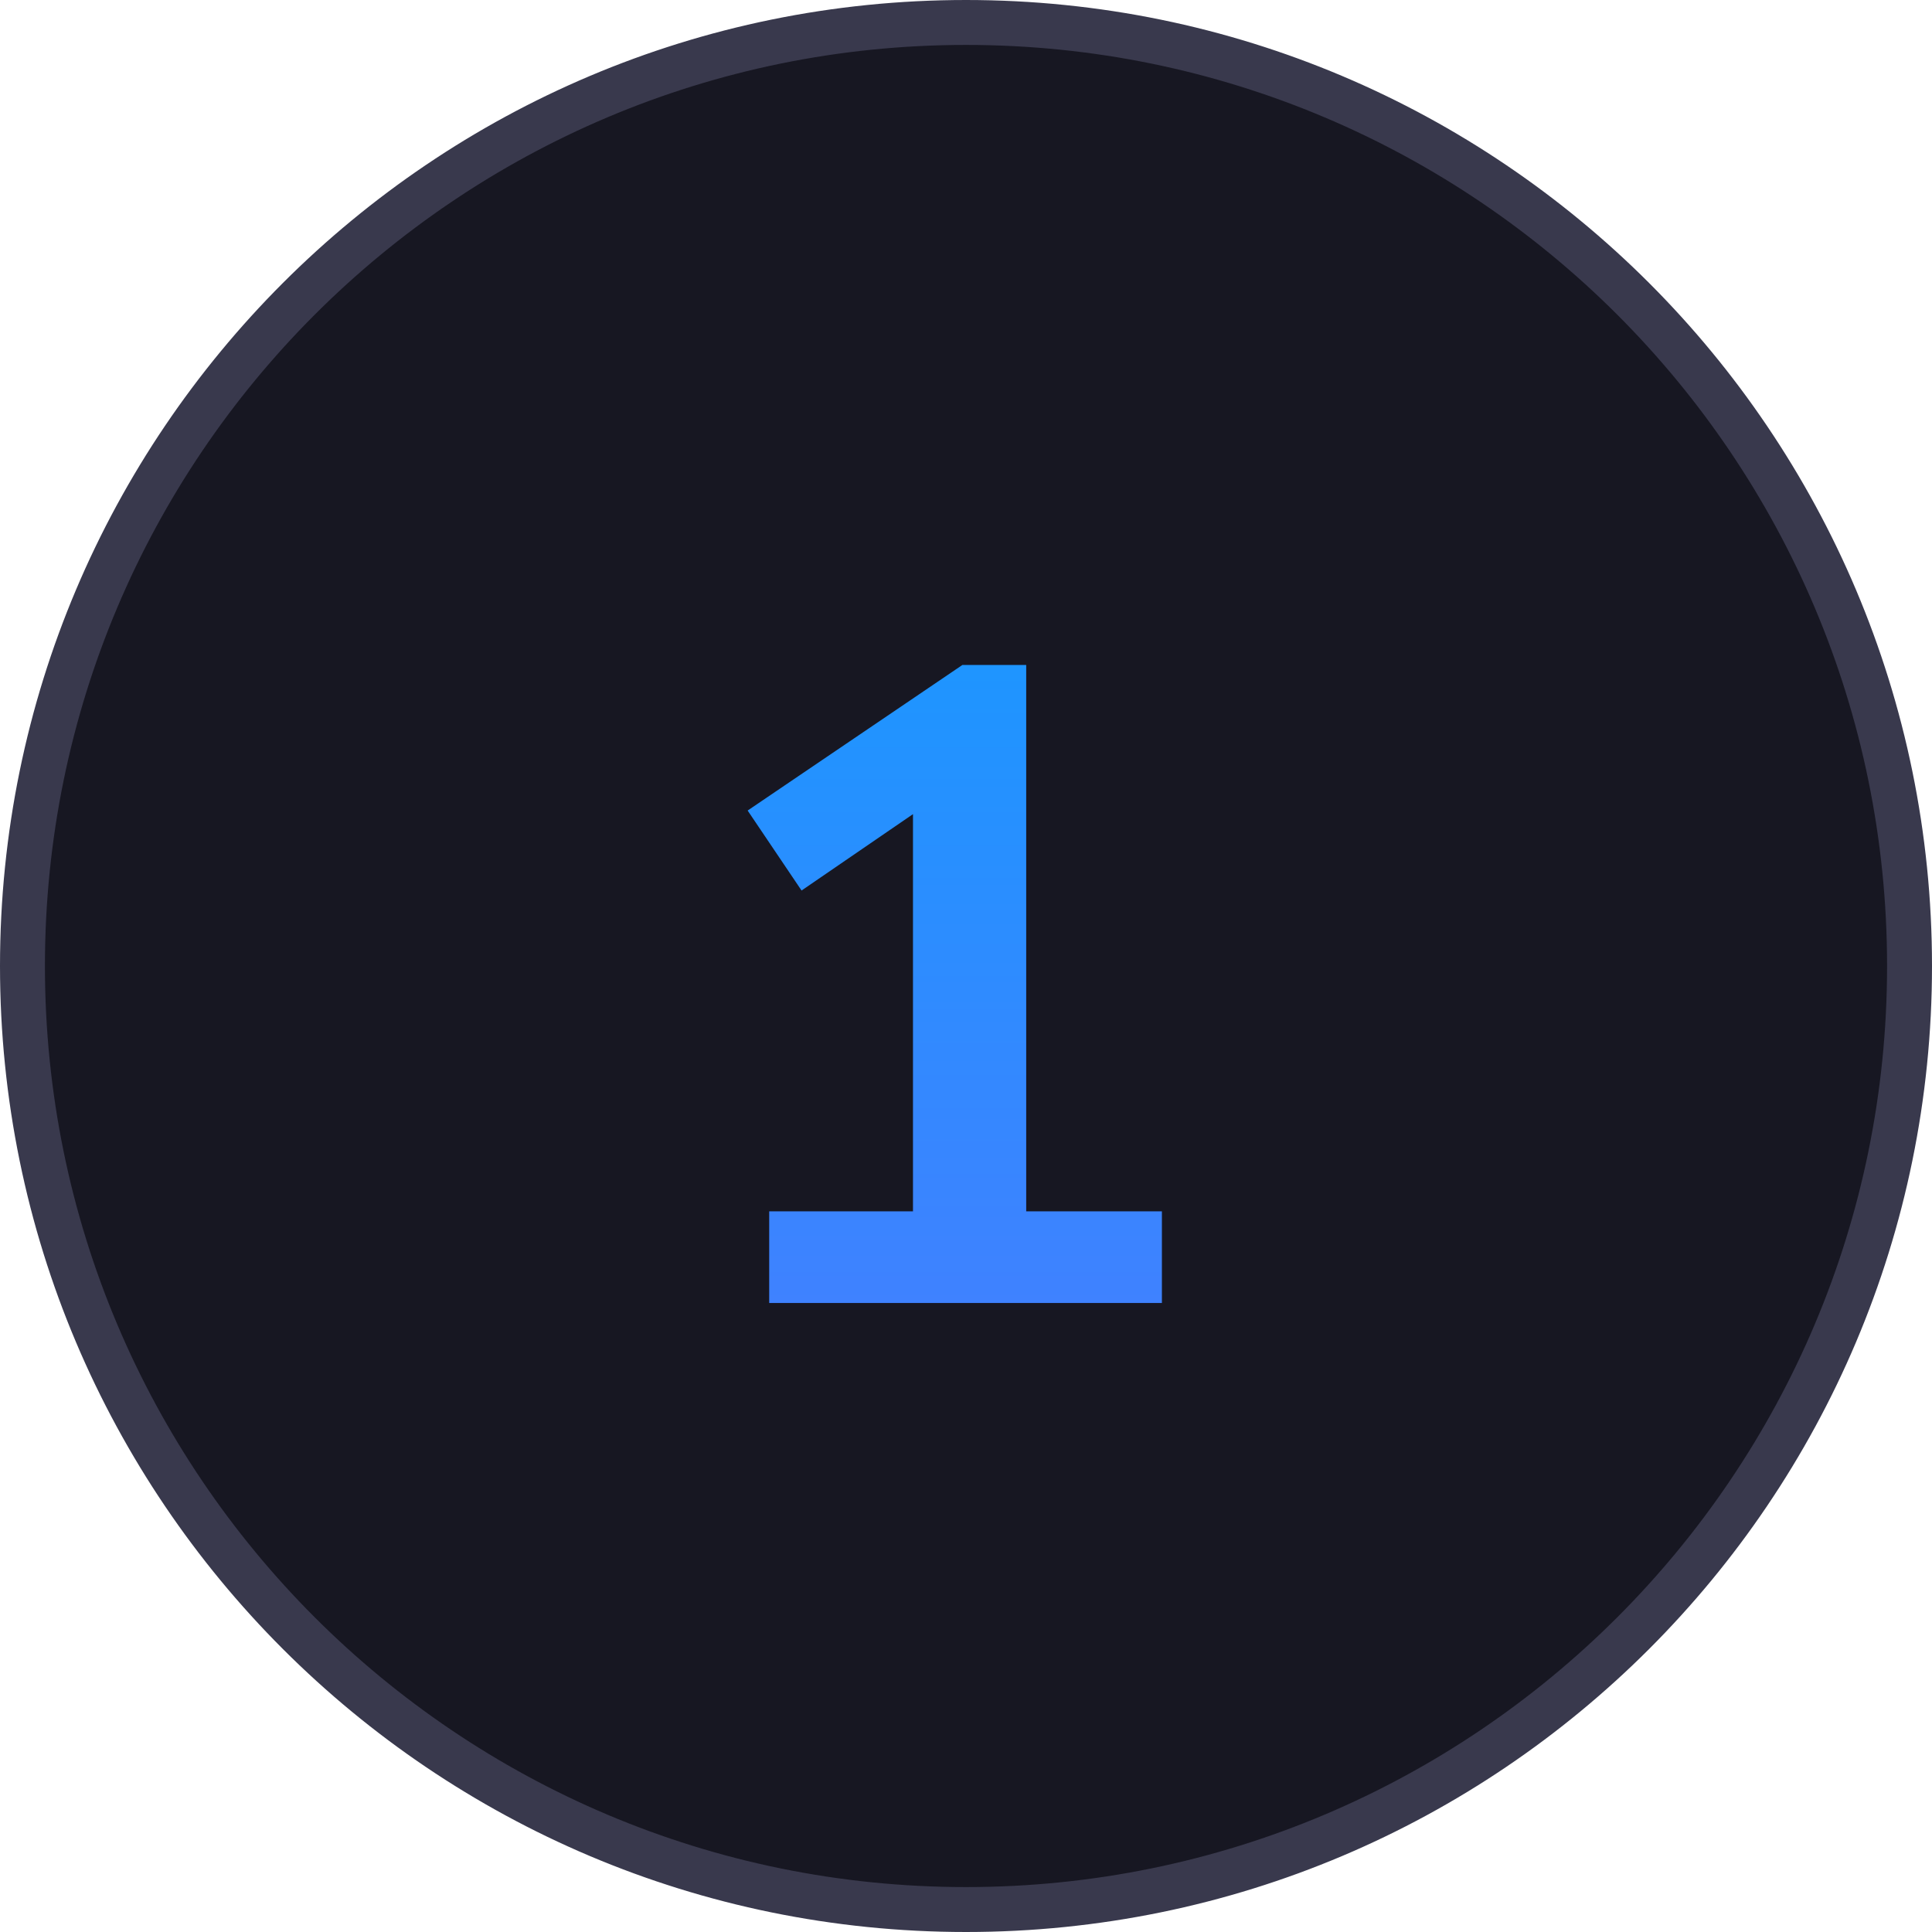
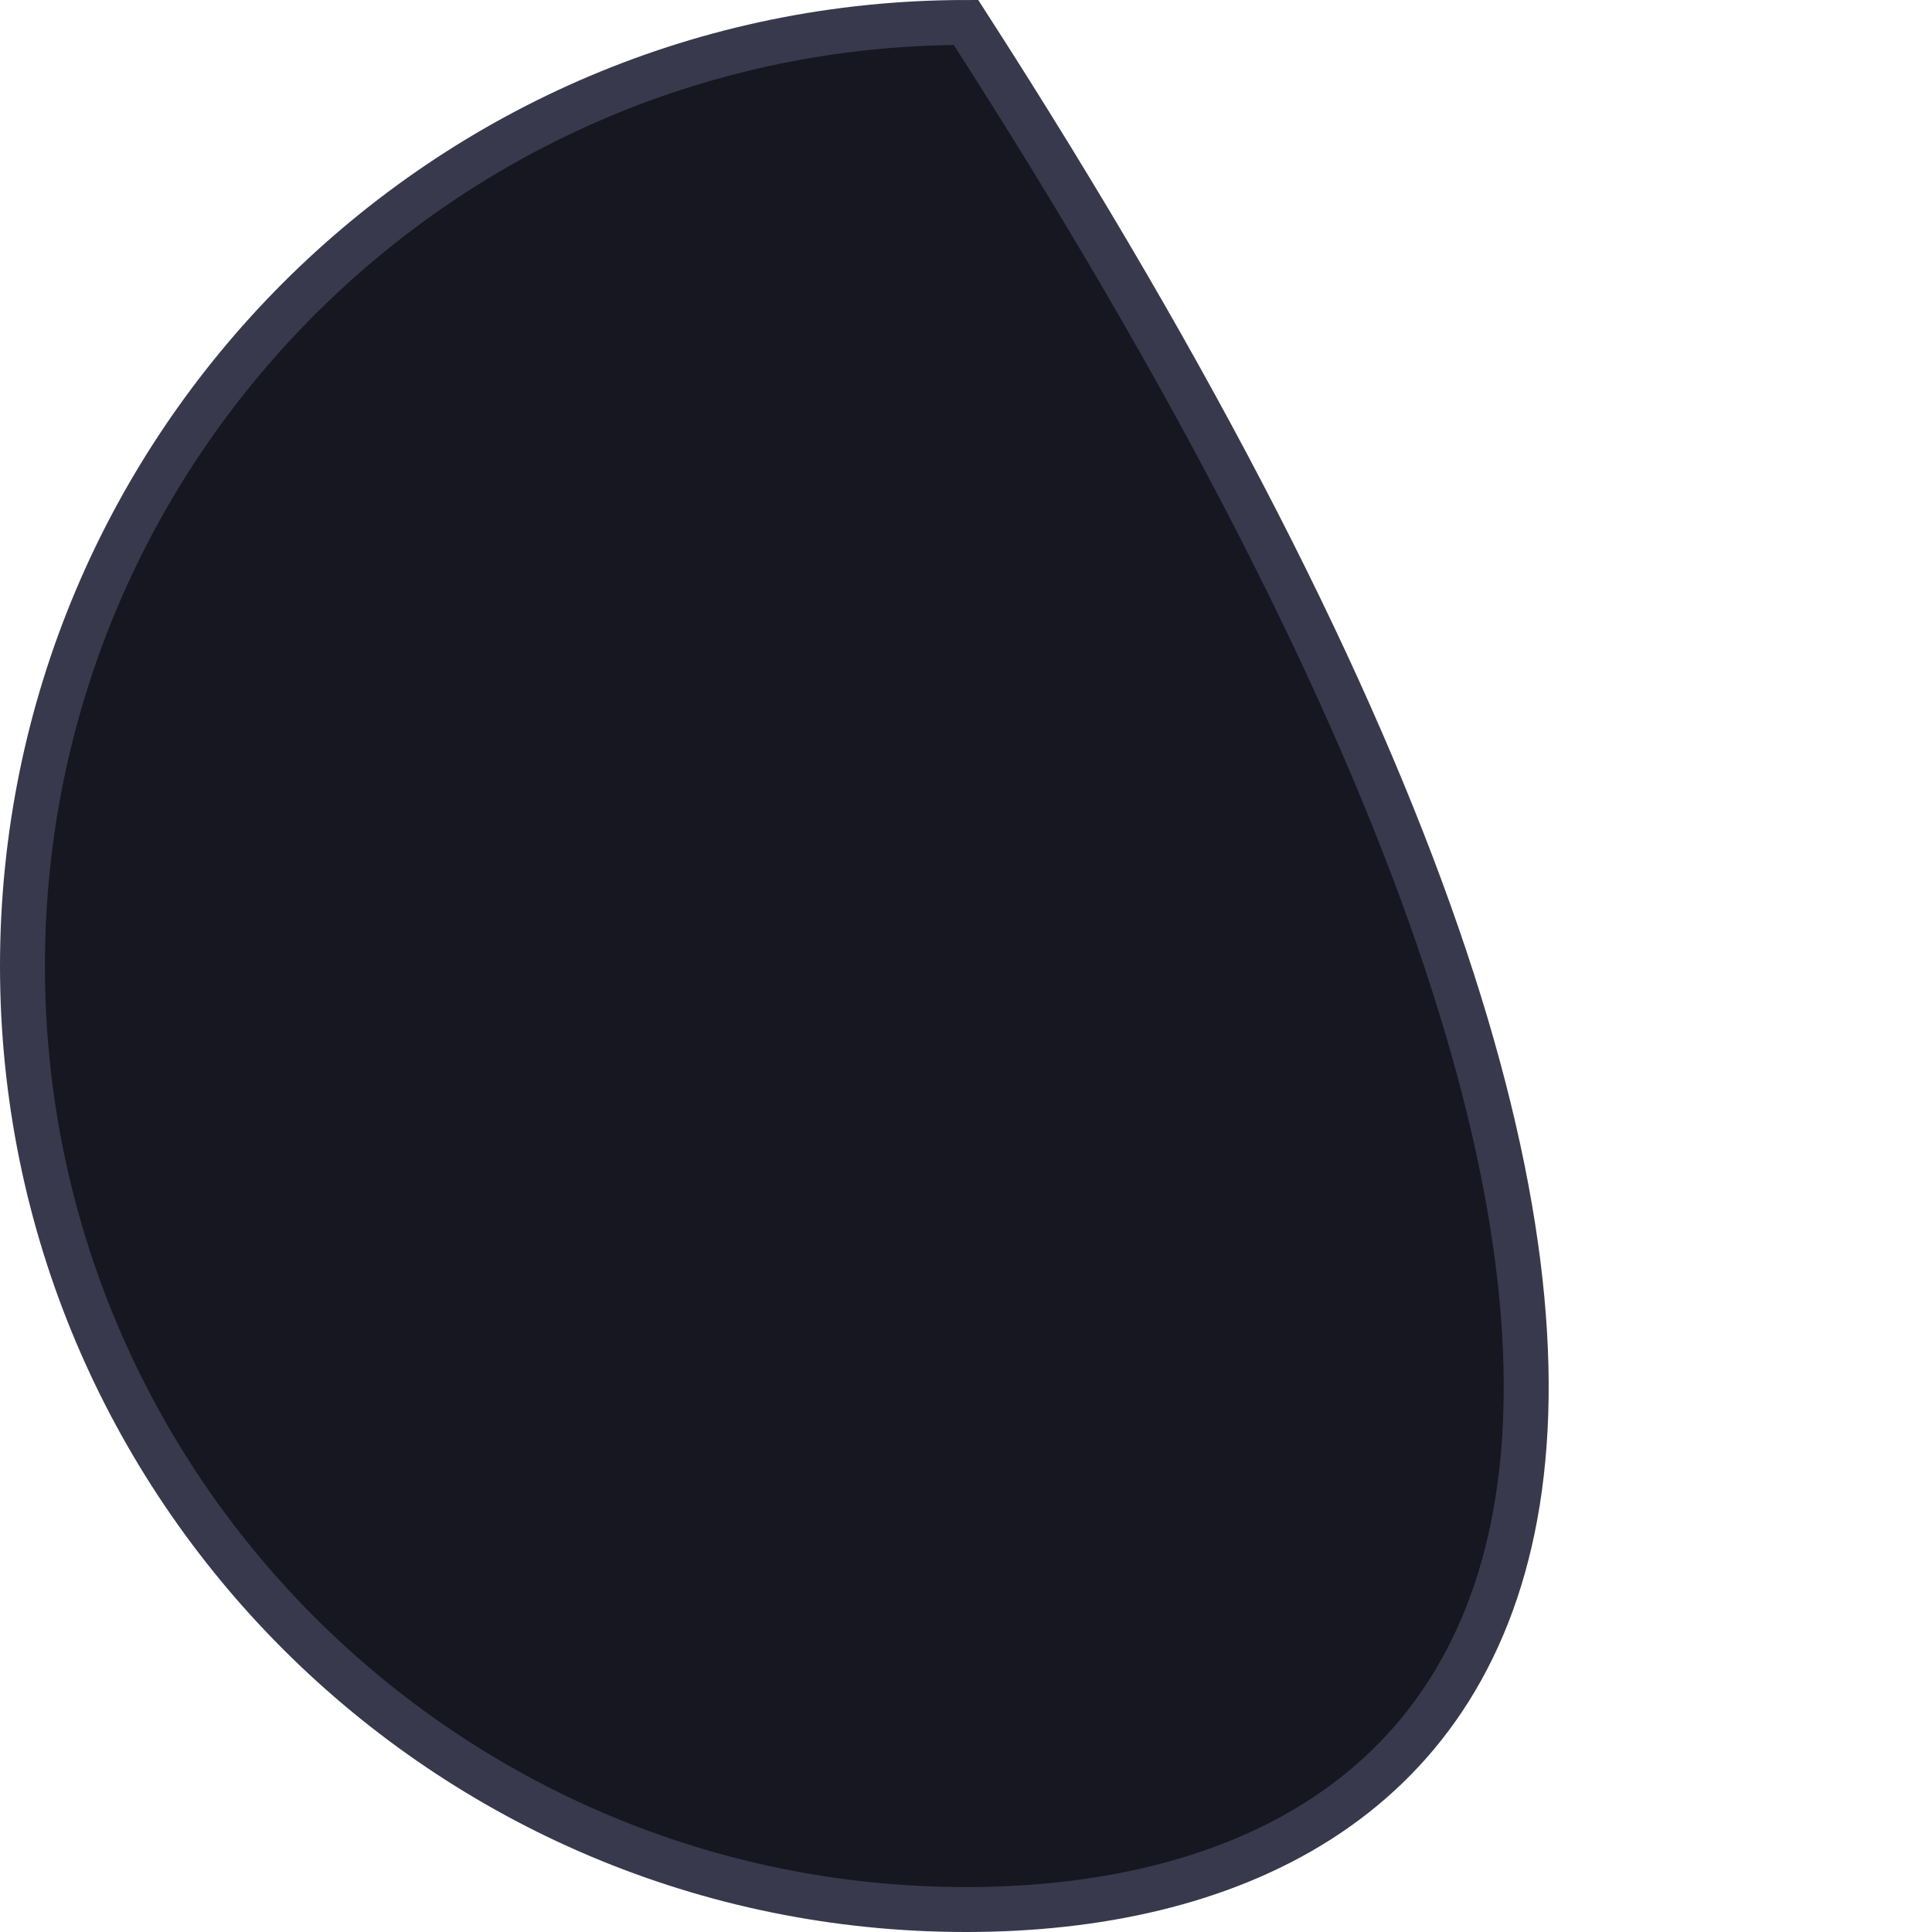
<svg xmlns="http://www.w3.org/2000/svg" width="43" height="43" viewBox="0 0 43 43" fill="none">
-   <path d="M0.5 21.5C0.5 9.902 9.902 0.5 21.5 0.5C33.098 0.5 42.5 9.902 42.5 21.5C42.5 33.098 33.098 42.5 21.5 42.5C9.902 42.5 0.5 33.098 0.5 21.5Z" fill="#171722" stroke="#39394D" />
-   <path d="M17.12 29V26.96H20.32V18.12L17.84 19.82L16.64 18.04L21.42 14.8H22.84V26.96H25.86V29H17.12Z" fill="url(#paint0_linear_27_1221)" />
+   <path d="M0.5 21.5C0.5 9.902 9.902 0.5 21.5 0.5C42.5 33.098 33.098 42.5 21.5 42.5C9.902 42.5 0.5 33.098 0.5 21.5Z" fill="#171722" stroke="#39394D" />
  <defs>
    <linearGradient id="paint0_linear_27_1221" x1="21" y1="6" x2="21" y2="36" gradientUnits="userSpaceOnUse">
      <stop stop-color="#0AA1FF" />
      <stop offset="1" stop-color="#4F78FF" />
    </linearGradient>
  </defs>
</svg>